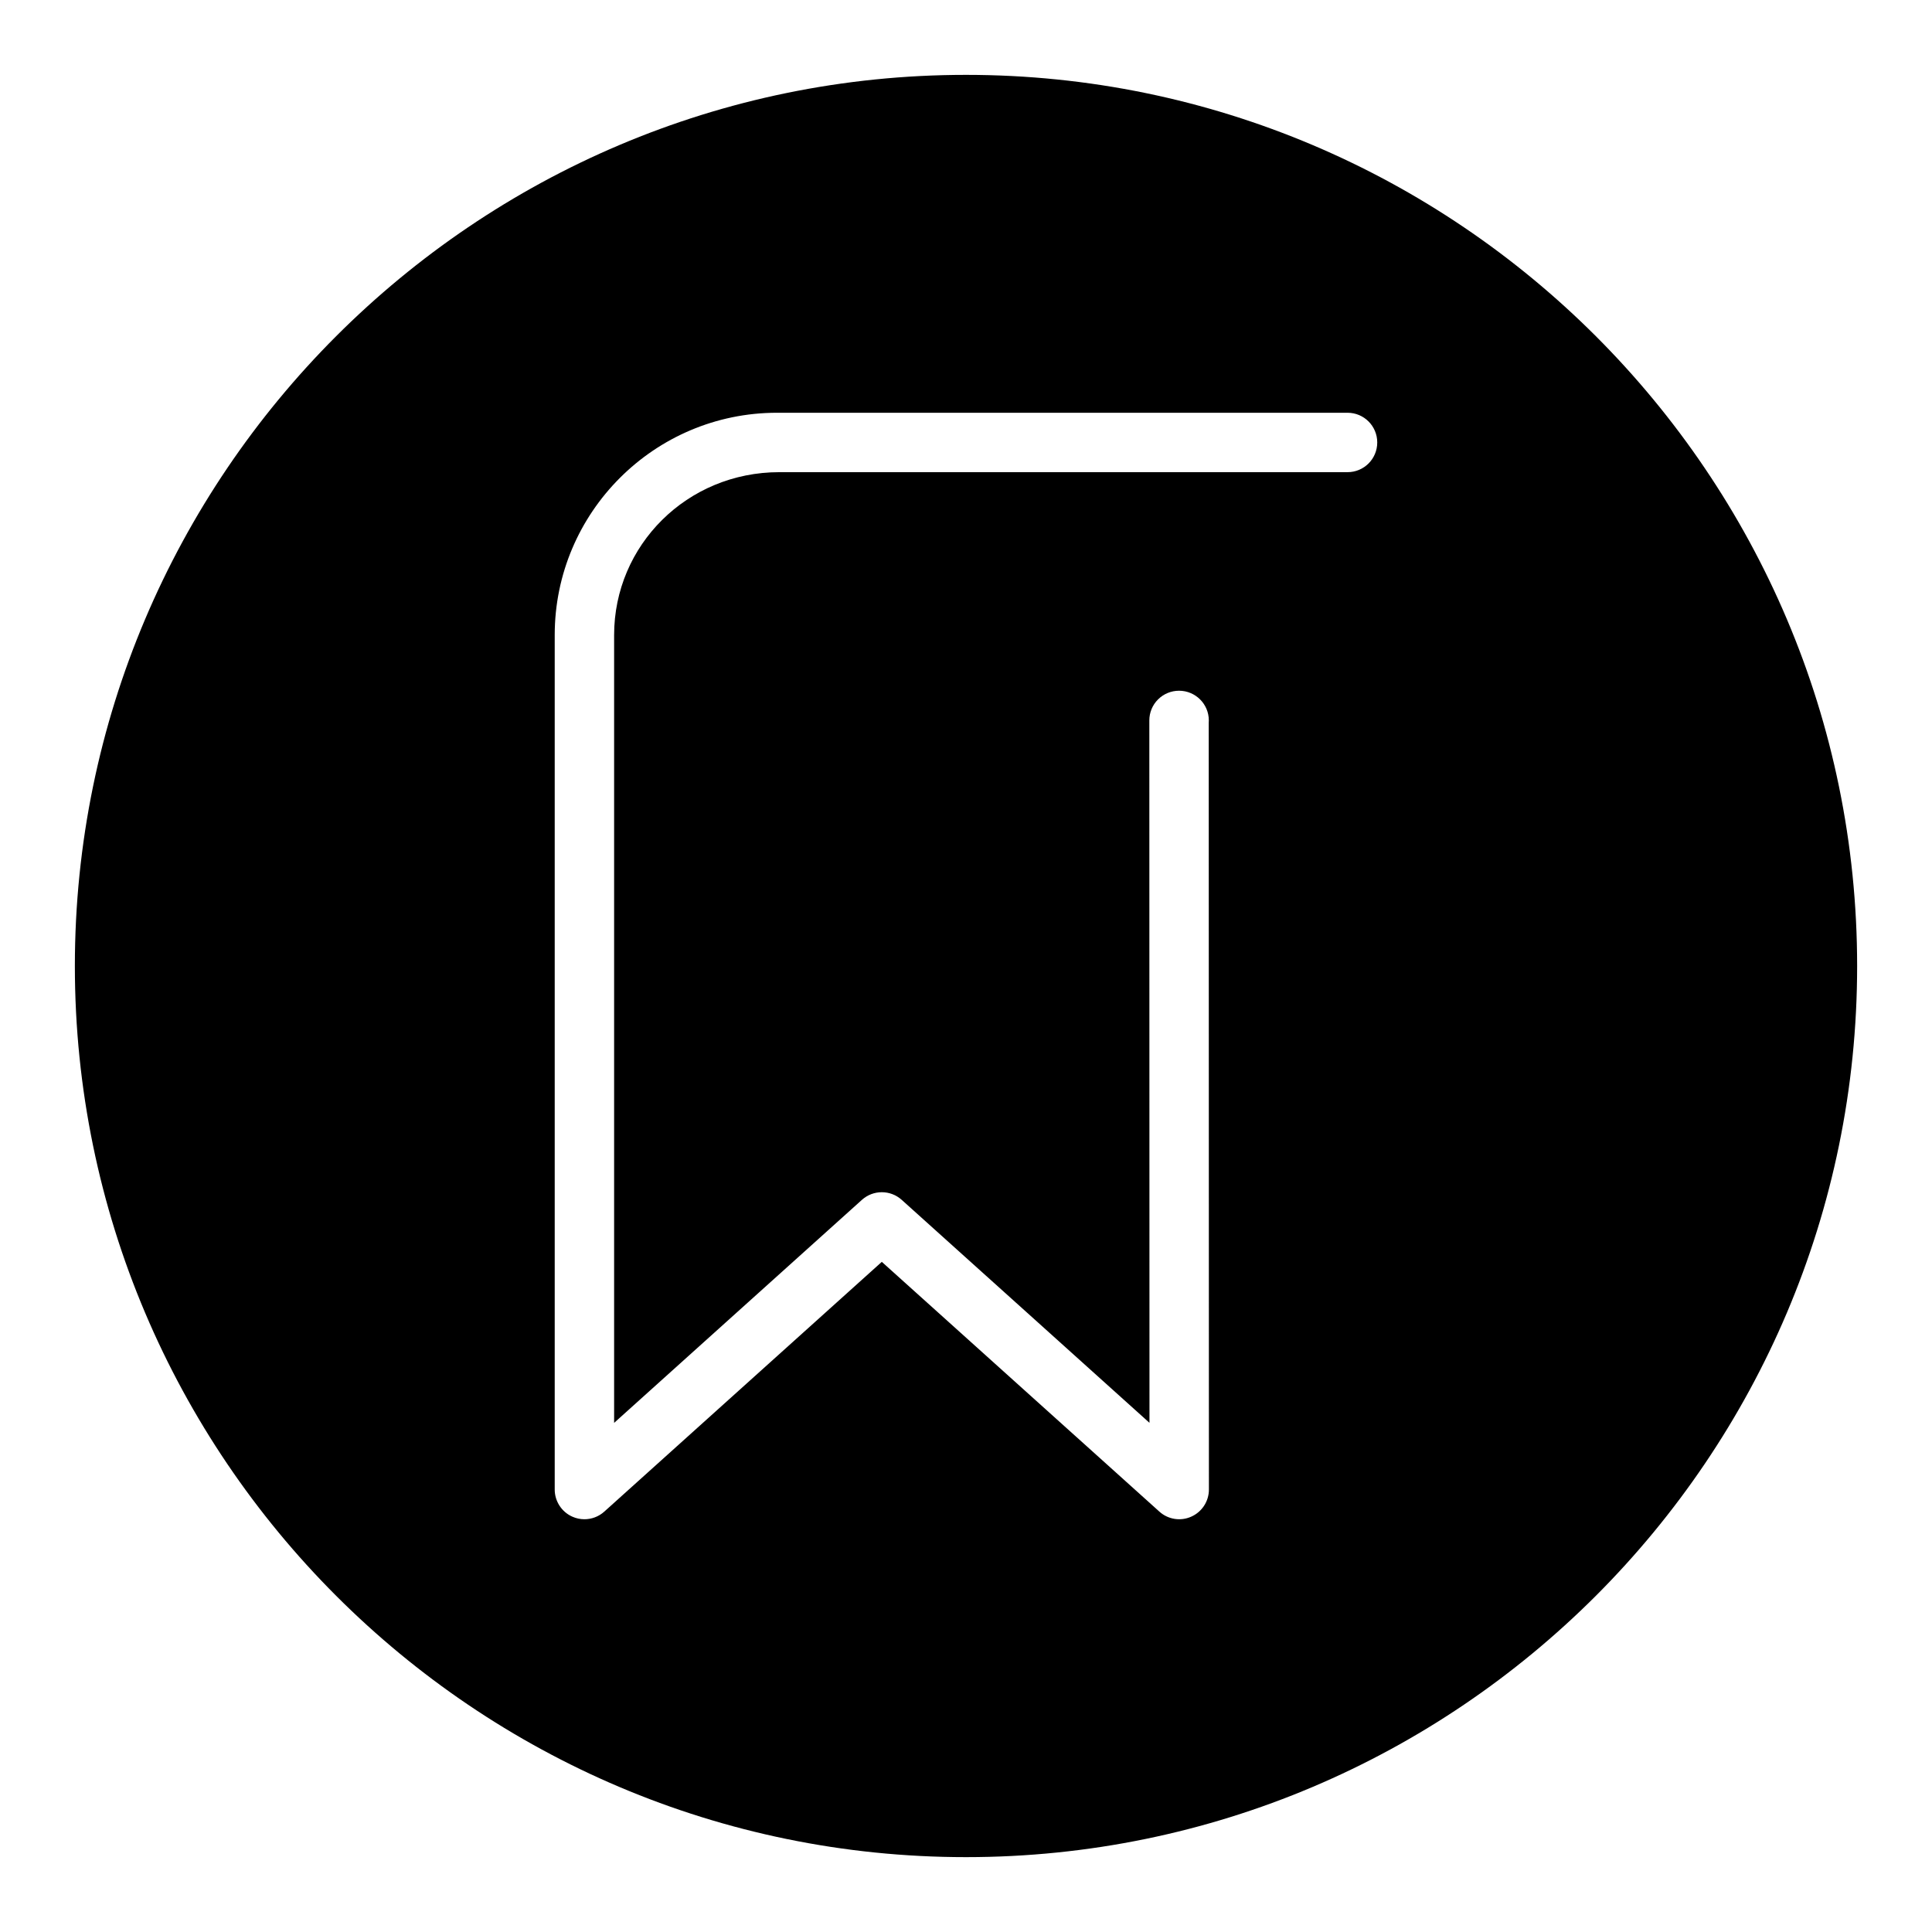
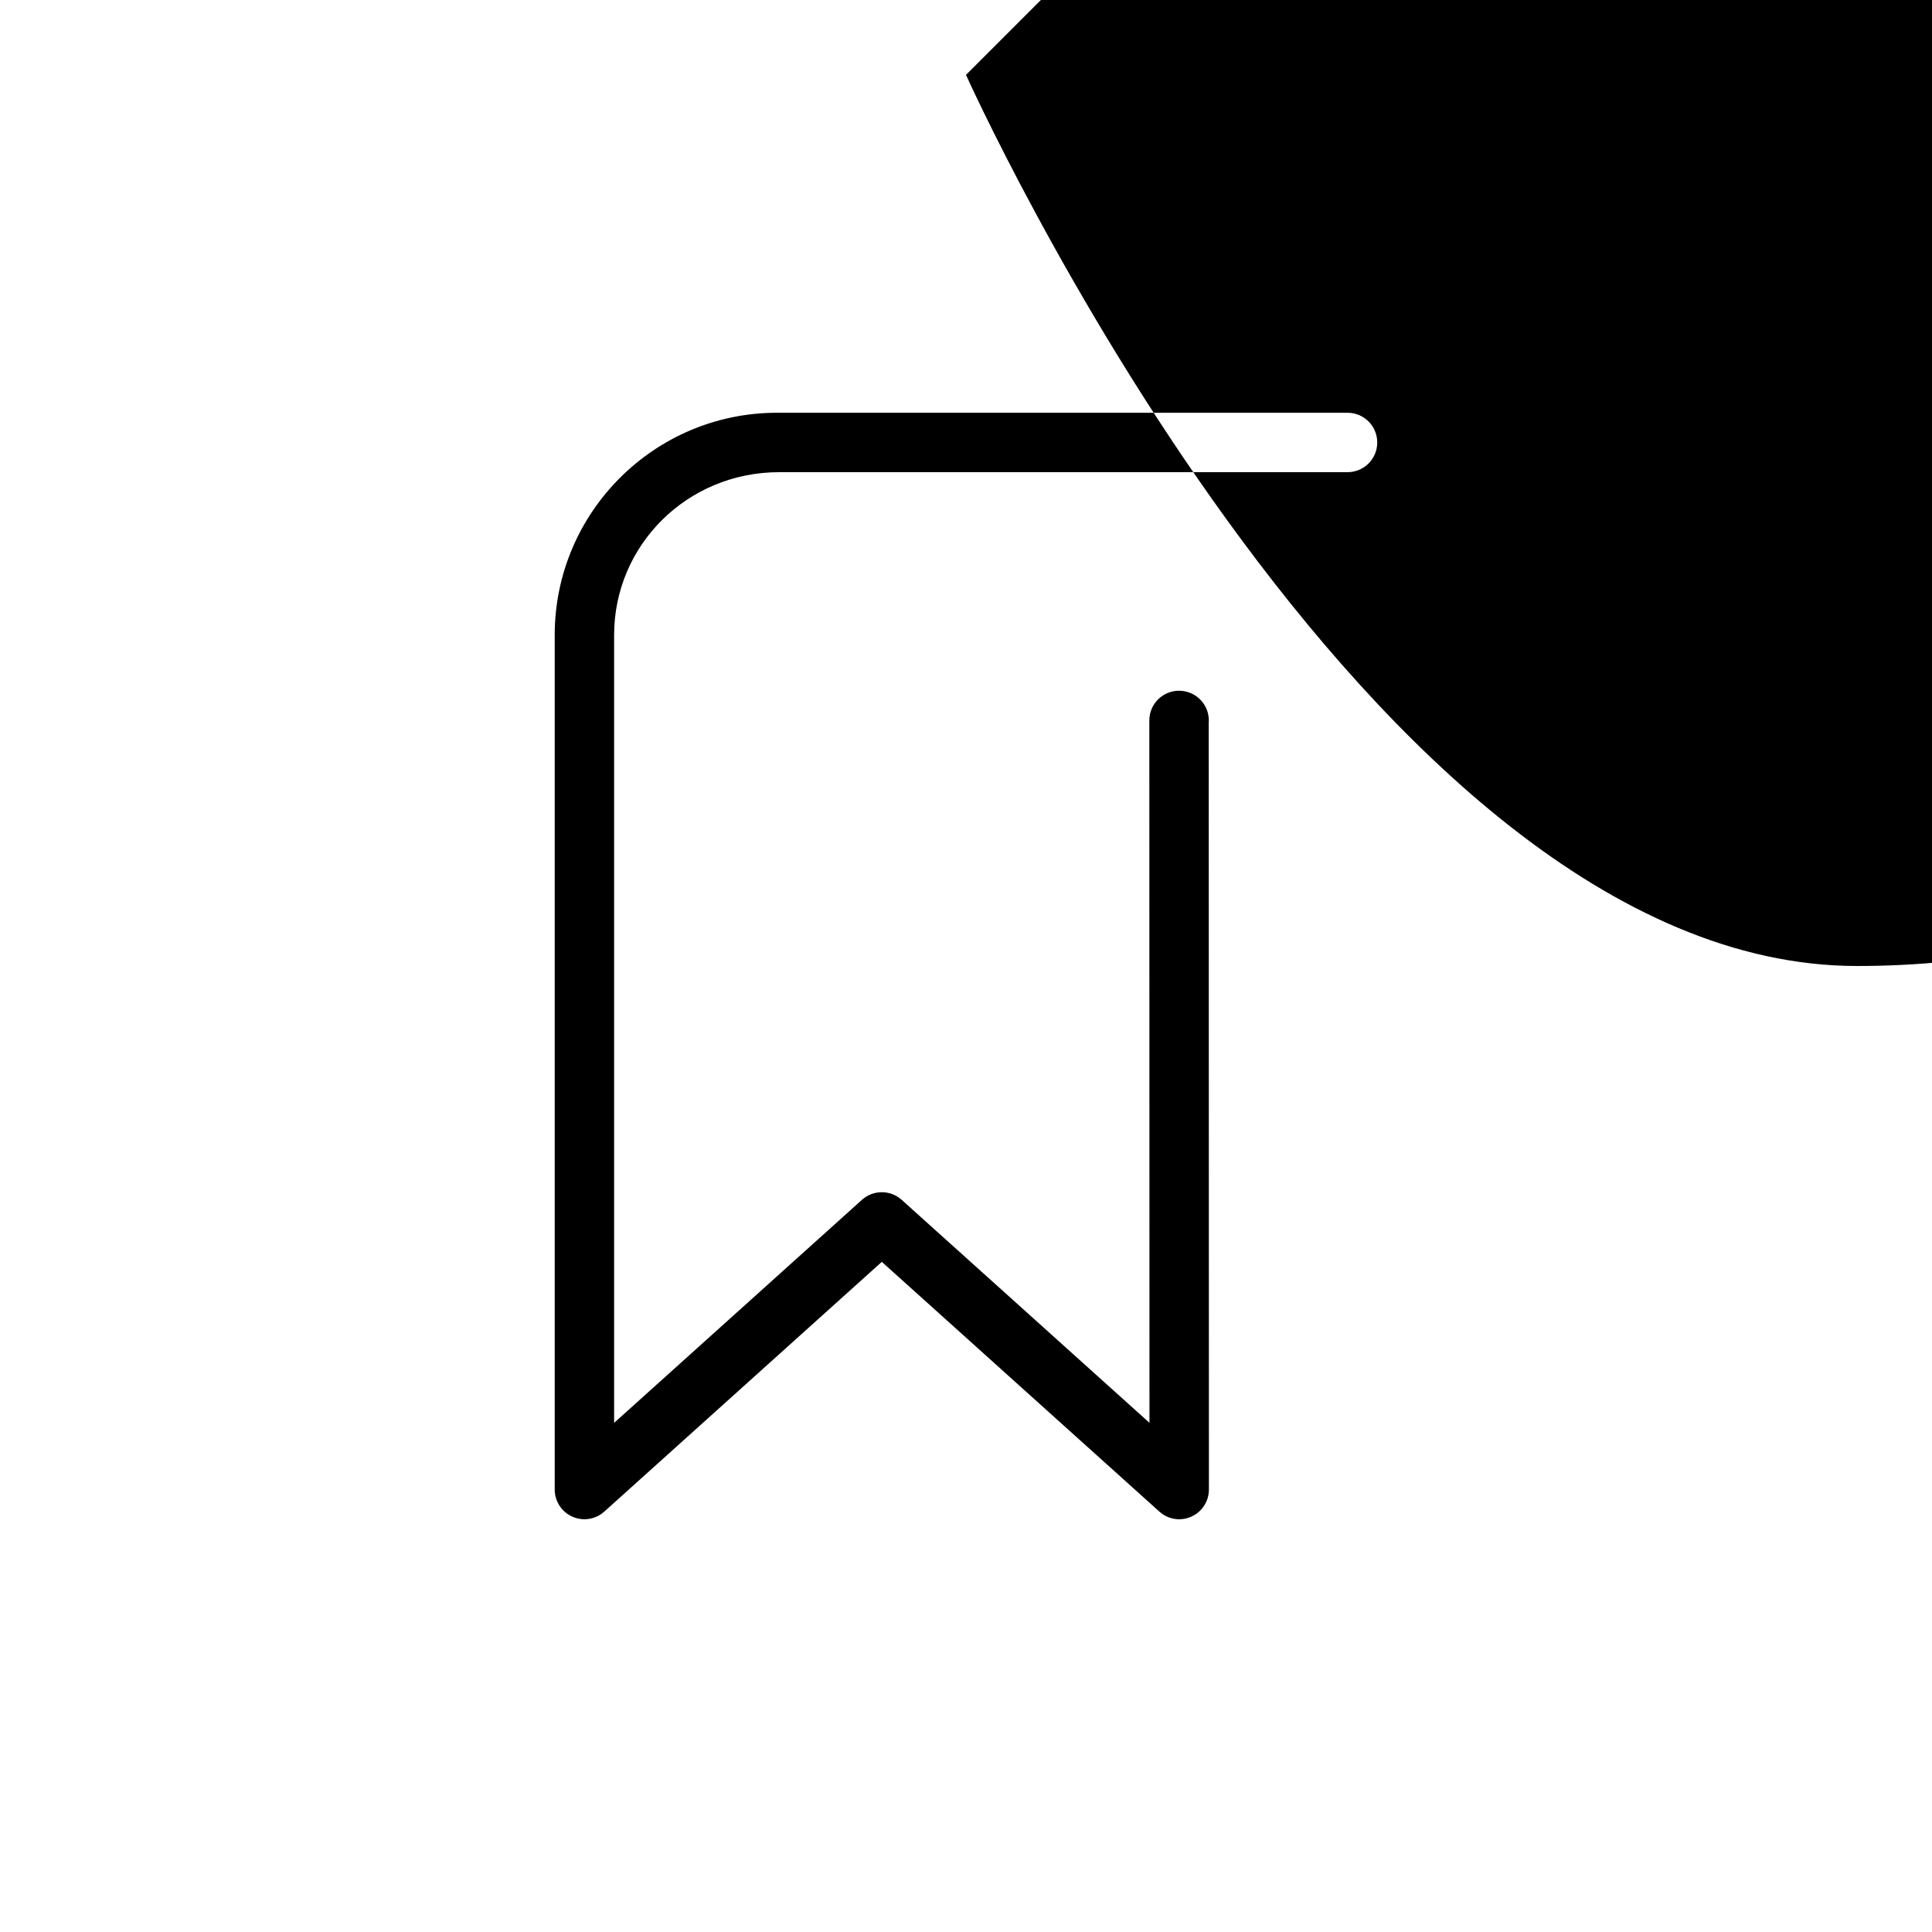
<svg xmlns="http://www.w3.org/2000/svg" fill="#000000" width="800px" height="800px" version="1.1" viewBox="144 144 512 512">
-   <path d="m400 163.84c-130.22 0-236.16 105.95-236.16 236.16s105.94 236.16 236.16 236.16 236.16-105.94 236.16-236.16c0.004-130.22-105.94-236.16-236.16-236.16zm101.12 105.29h-150.61c-24.402 0-43.762 19.355-43.762 43.156v208.79l65.676-59.109c3-2.691 7.535-2.691 10.531 0l65.668 59.094-0.039-186.14c0-2.086 0.828-4.094 2.305-5.566 1.48-1.473 3.473-2.305 5.566-2.305 4.352 0 7.894 3.519 7.894 7.871 0 0.203-0.008 0.41-0.023 0.605l0.047 203.21c0 3.109-1.828 5.926-4.668 7.188-2.832 1.281-6.156 0.754-8.469-1.34l-73.547-66.18-73.547 66.188c-1.48 1.332-3.363 2.023-5.266 2.023-1.086 0-2.172-0.219-3.203-0.684-2.832-1.258-4.668-4.086-4.668-7.188v-226.46c0-32.48 26.418-58.898 58.898-58.898h151.21c4.352 0 7.871 3.519 7.871 7.871 0 4.352-3.519 7.871-7.867 7.871z" />
+   <path d="m400 163.84s105.94 236.16 236.16 236.16 236.16-105.94 236.16-236.16c0.004-130.22-105.94-236.16-236.16-236.16zm101.12 105.29h-150.61c-24.402 0-43.762 19.355-43.762 43.156v208.79l65.676-59.109c3-2.691 7.535-2.691 10.531 0l65.668 59.094-0.039-186.14c0-2.086 0.828-4.094 2.305-5.566 1.48-1.473 3.473-2.305 5.566-2.305 4.352 0 7.894 3.519 7.894 7.871 0 0.203-0.008 0.41-0.023 0.605l0.047 203.21c0 3.109-1.828 5.926-4.668 7.188-2.832 1.281-6.156 0.754-8.469-1.34l-73.547-66.18-73.547 66.188c-1.48 1.332-3.363 2.023-5.266 2.023-1.086 0-2.172-0.219-3.203-0.684-2.832-1.258-4.668-4.086-4.668-7.188v-226.46c0-32.48 26.418-58.898 58.898-58.898h151.21c4.352 0 7.871 3.519 7.871 7.871 0 4.352-3.519 7.871-7.867 7.871z" />
</svg>